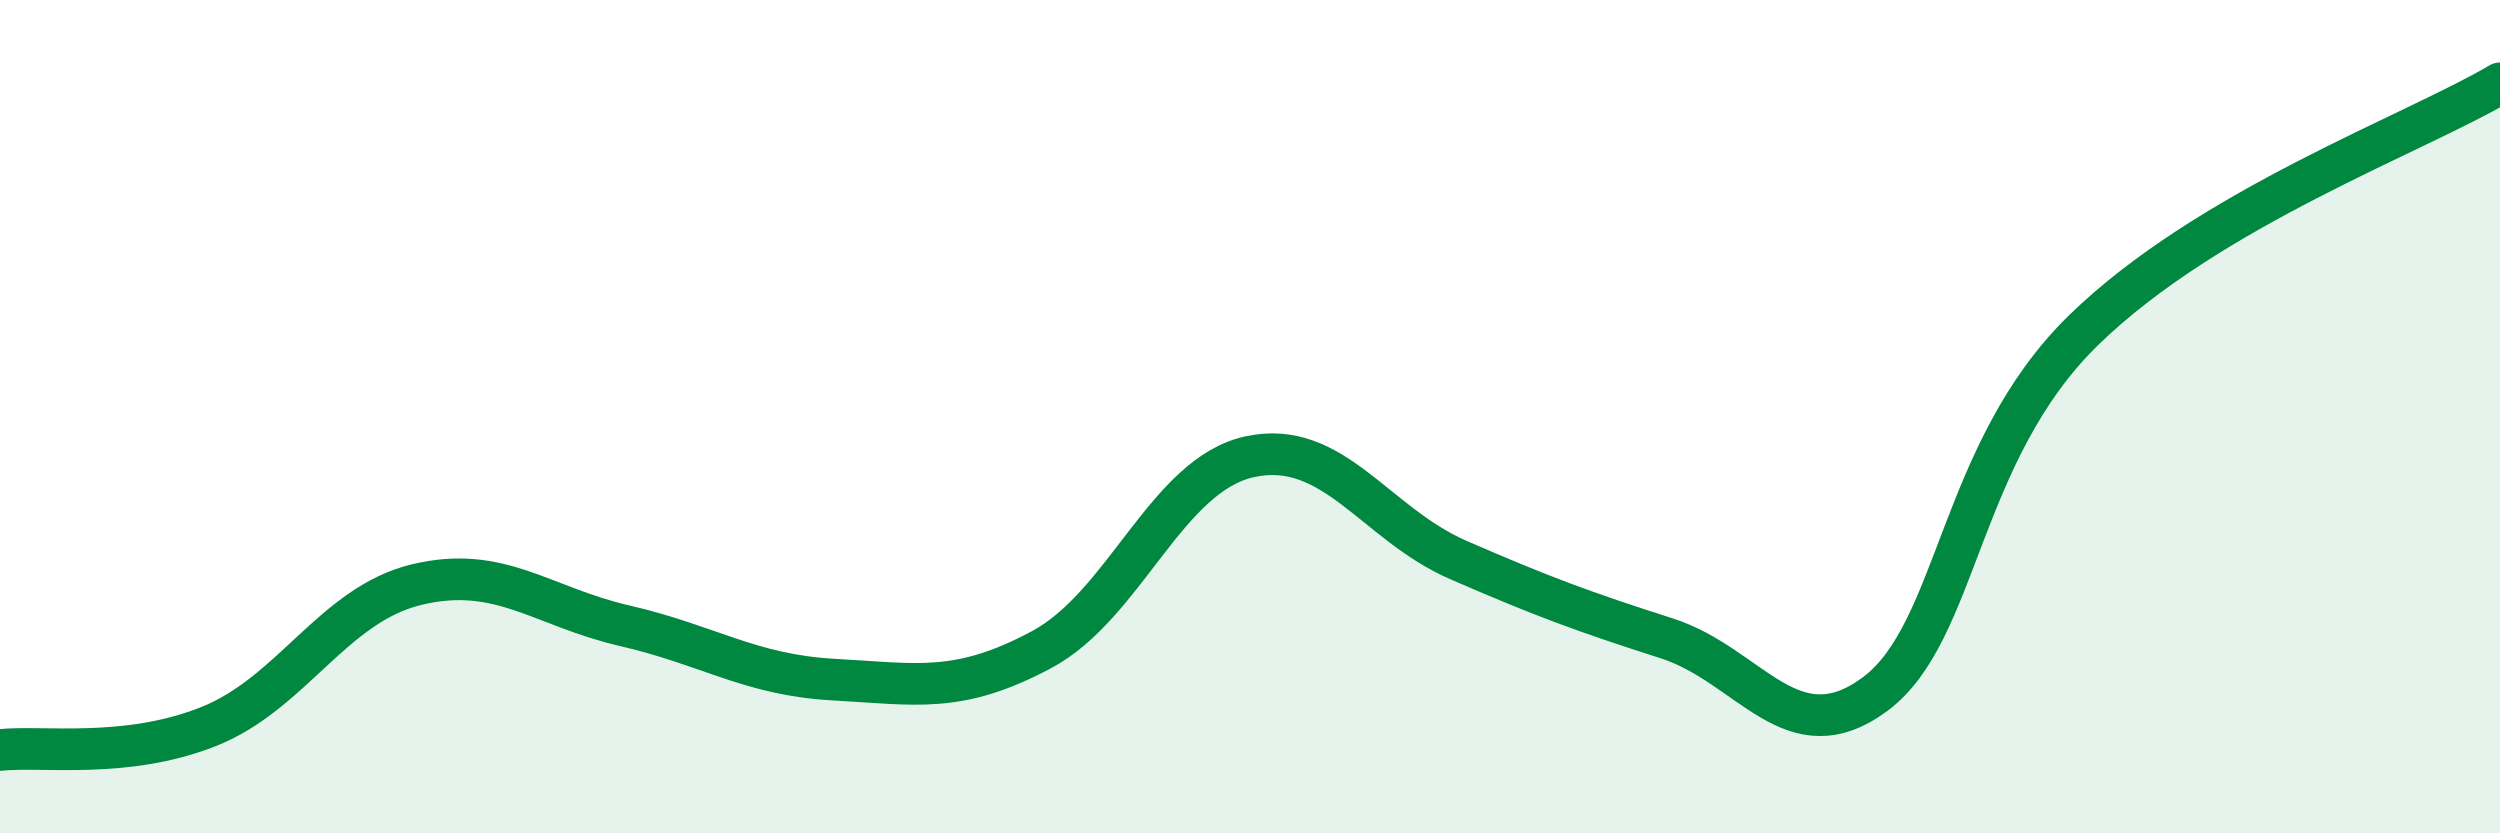
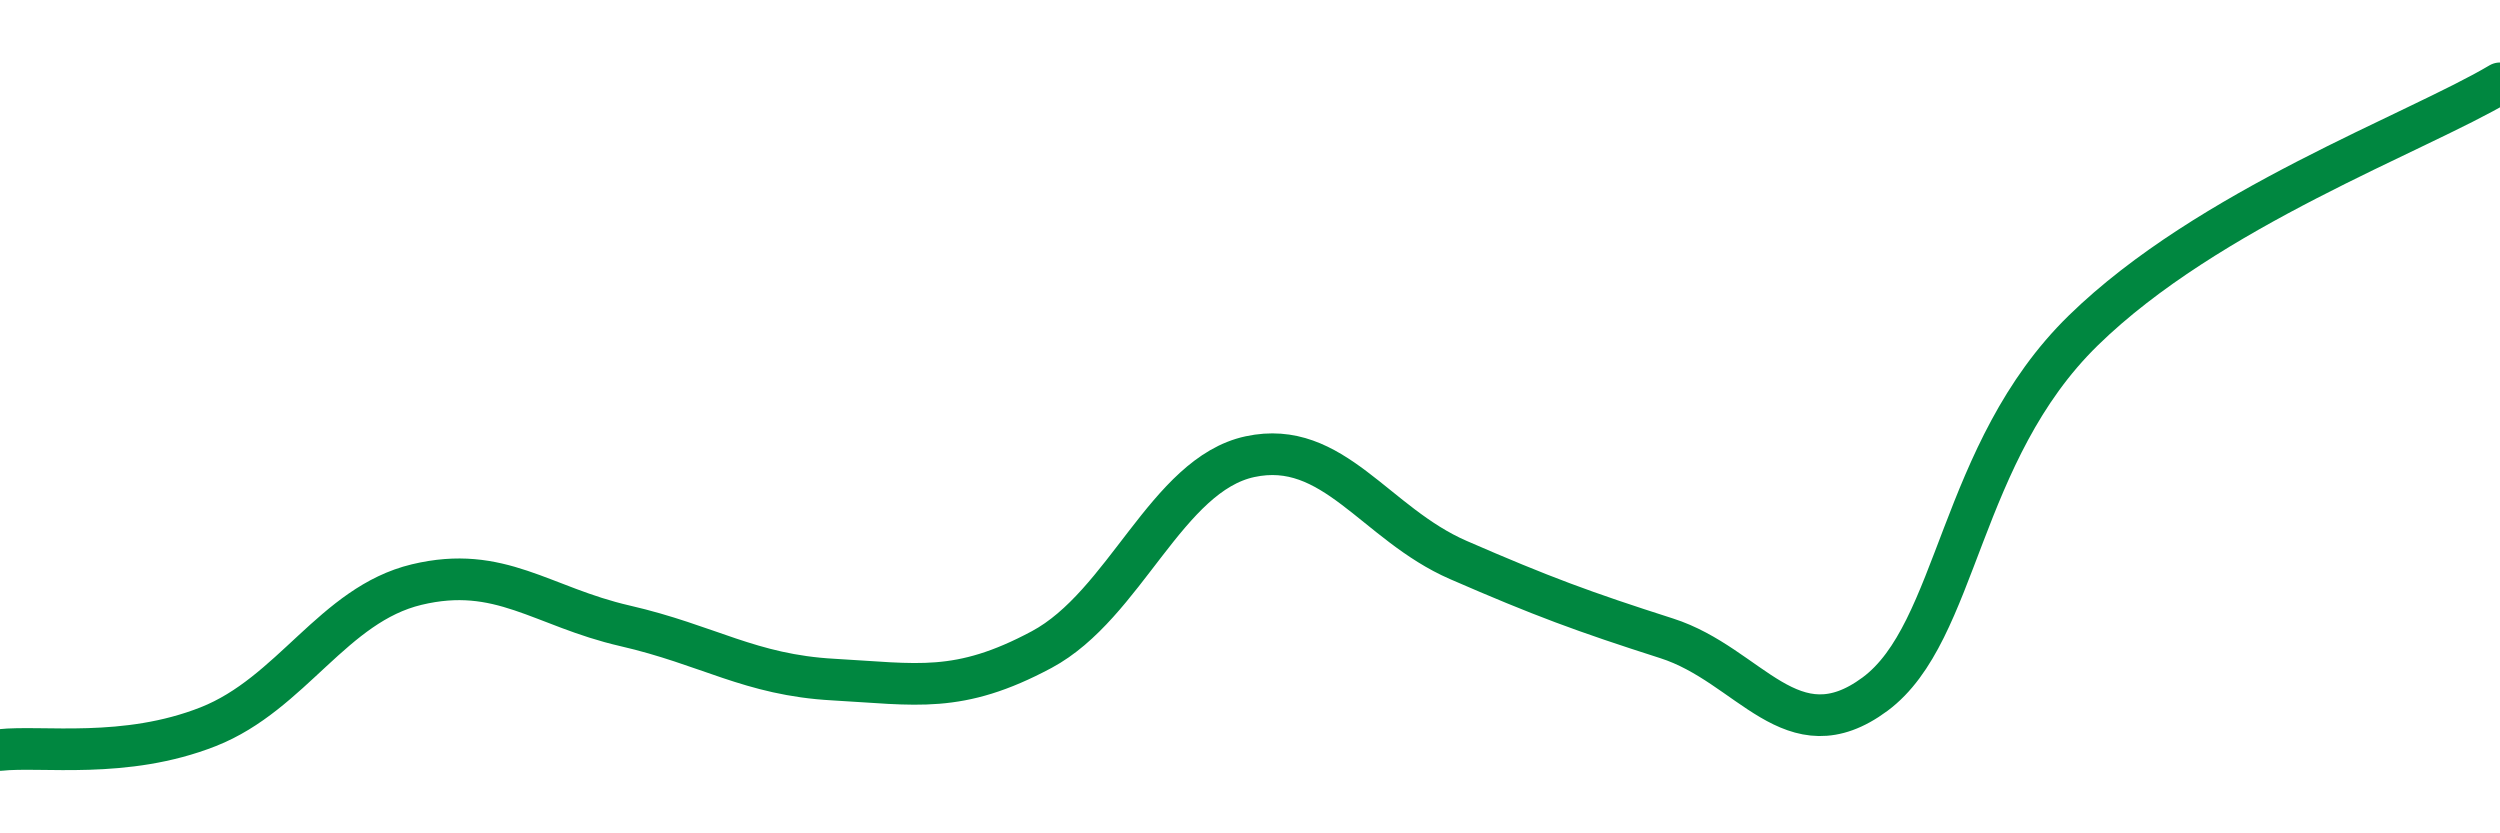
<svg xmlns="http://www.w3.org/2000/svg" width="60" height="20" viewBox="0 0 60 20">
-   <path d="M 0,18 C 1,17.89 3,18.23 5,17.44 C 7,16.65 8,14.51 10,14.03 C 12,13.55 13,14.56 15,15.02 C 17,15.48 18,16.2 20,16.31 C 22,16.42 23,16.66 25,15.59 C 27,14.52 28,11.39 30,10.96 C 32,10.53 33,12.57 35,13.44 C 37,14.31 38,14.68 40,15.32 C 42,15.96 43,18.14 45,16.66 C 47,15.18 47,10.86 50,7.93 C 53,5 58,3.19 60,2L60 20L0 20Z" fill="#008740" opacity="0.1" stroke-linecap="round" stroke-linejoin="round" />
  <path d="M 0,18 C 1,17.89 3,18.23 5,17.44 C 7,16.65 8,14.51 10,14.03 C 12,13.55 13,14.56 15,15.02 C 17,15.48 18,16.2 20,16.31 C 22,16.42 23,16.66 25,15.59 C 27,14.52 28,11.39 30,10.96 C 32,10.53 33,12.57 35,13.44 C 37,14.31 38,14.68 40,15.32 C 42,15.96 43,18.14 45,16.66 C 47,15.18 47,10.86 50,7.93 C 53,5 58,3.19 60,2" stroke="#008740" stroke-width="1" fill="none" stroke-linecap="round" stroke-linejoin="round" />
</svg>